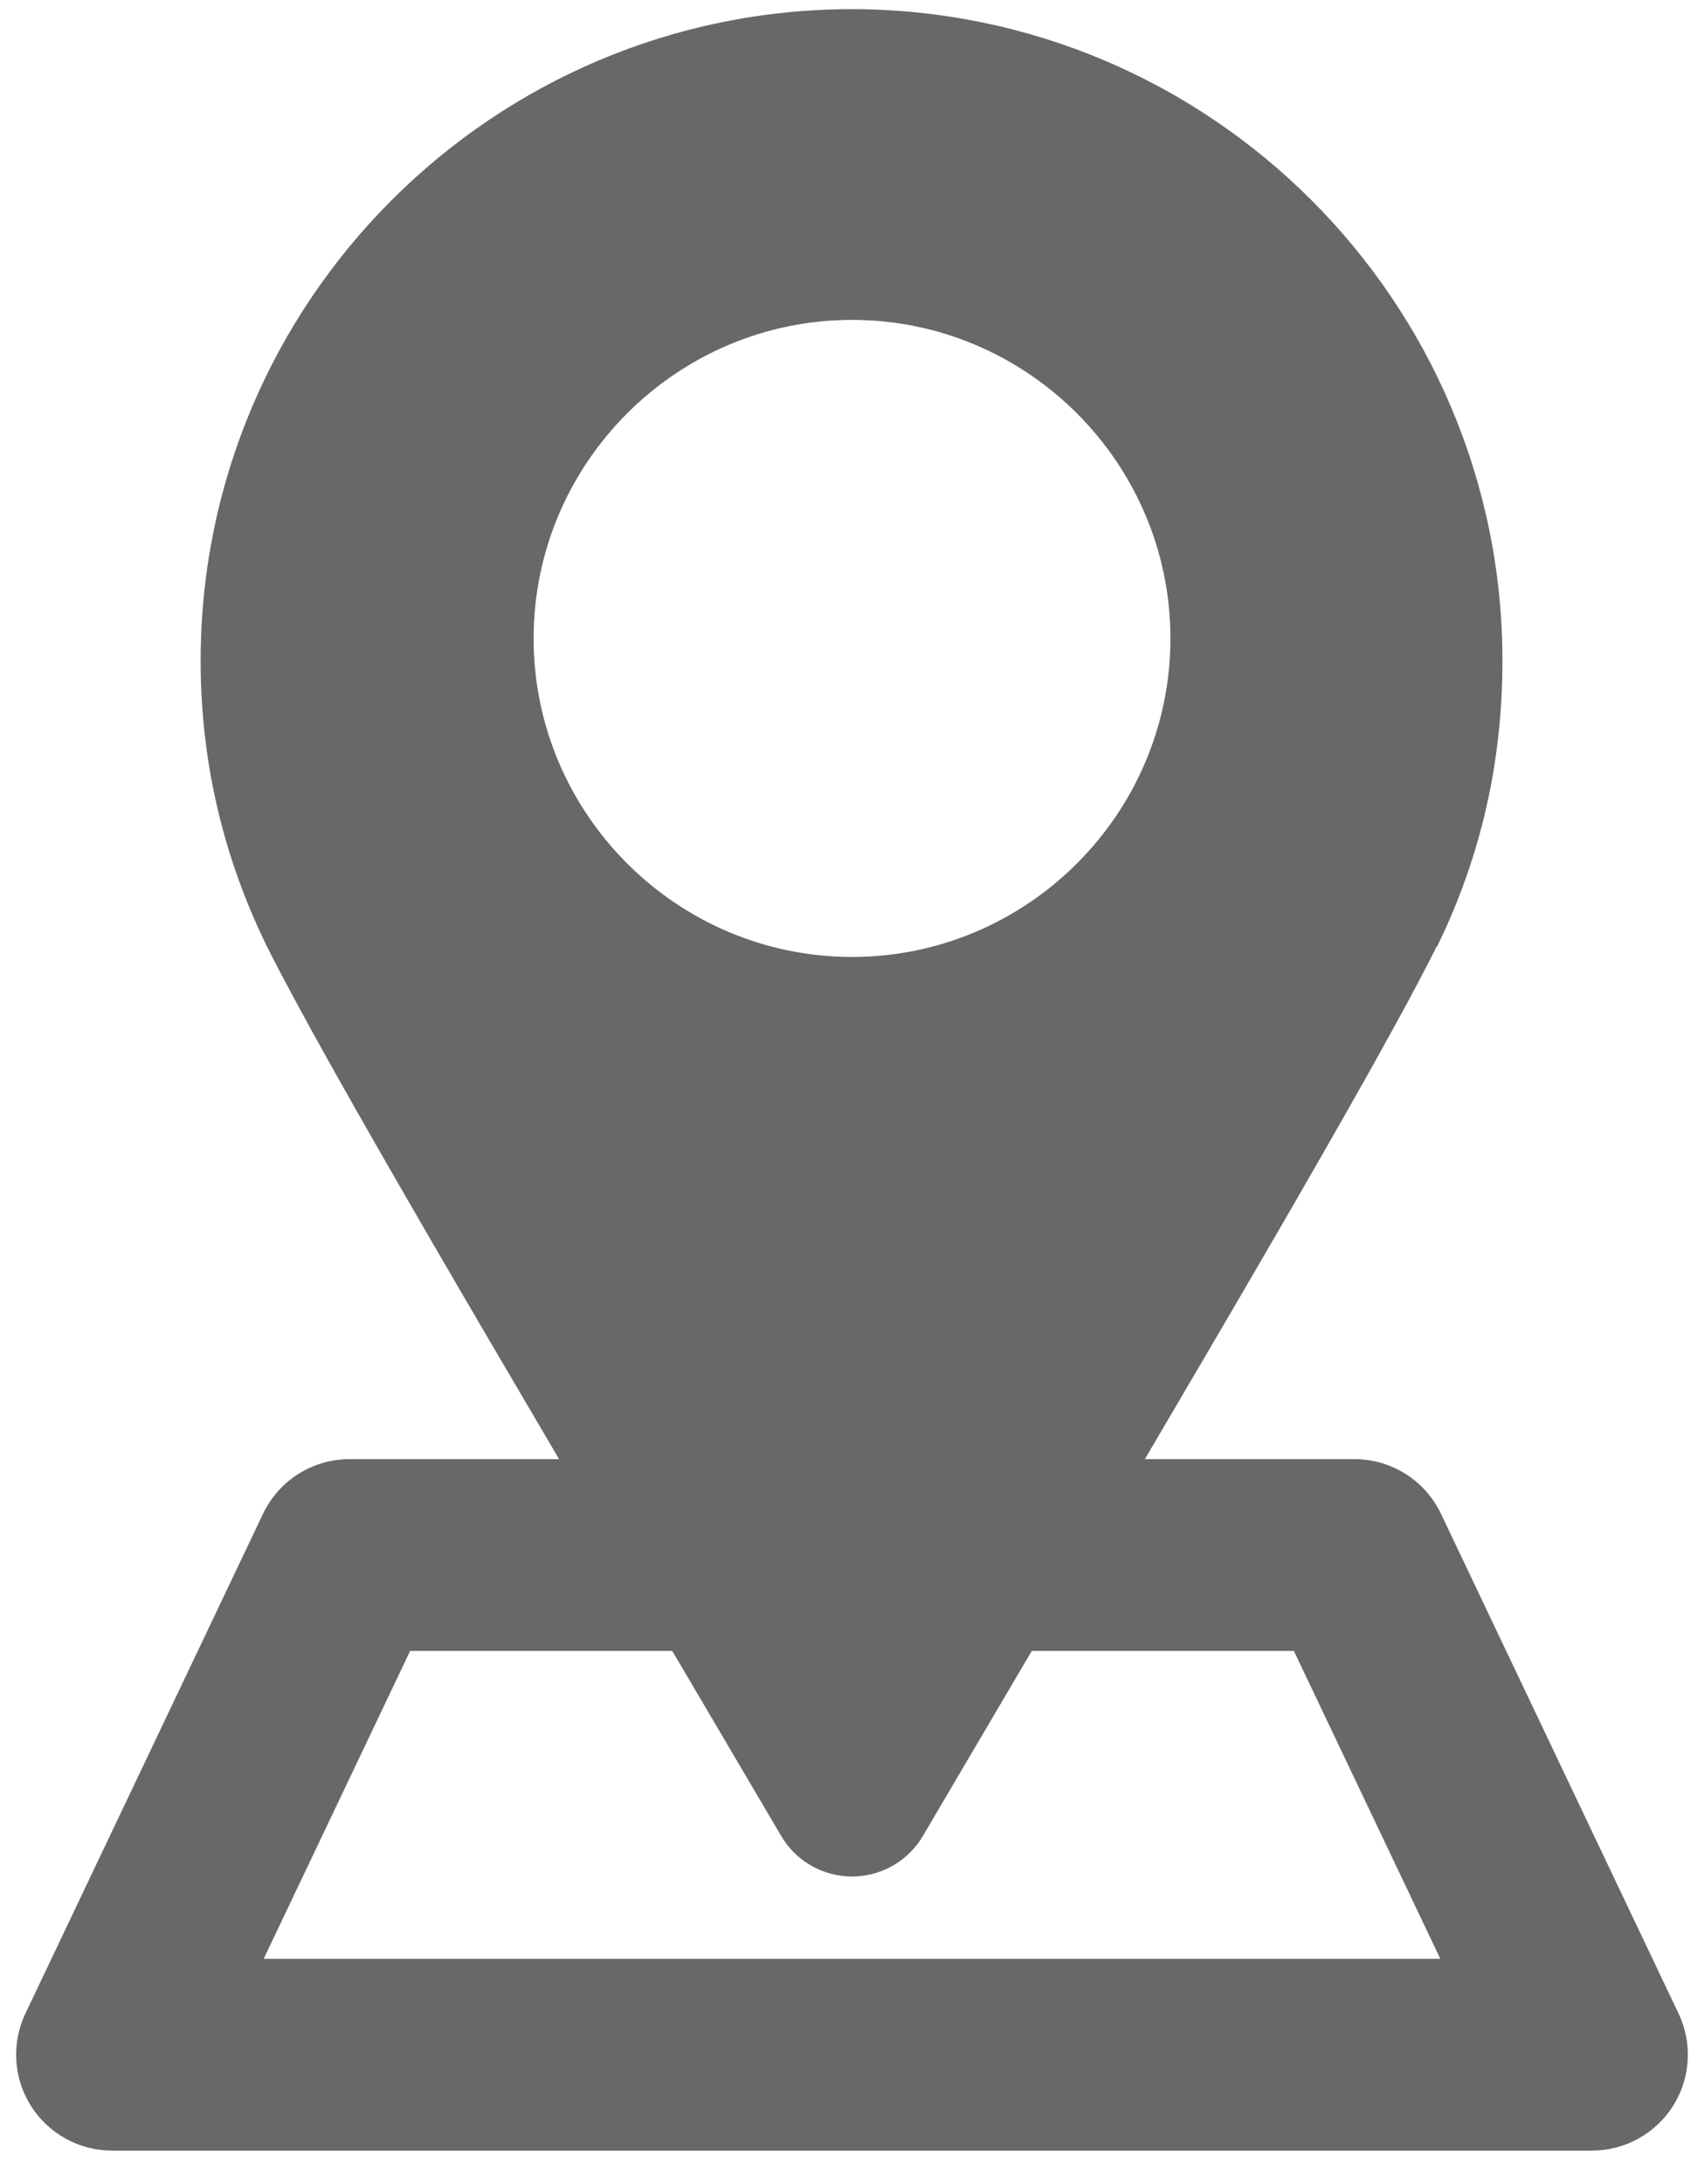
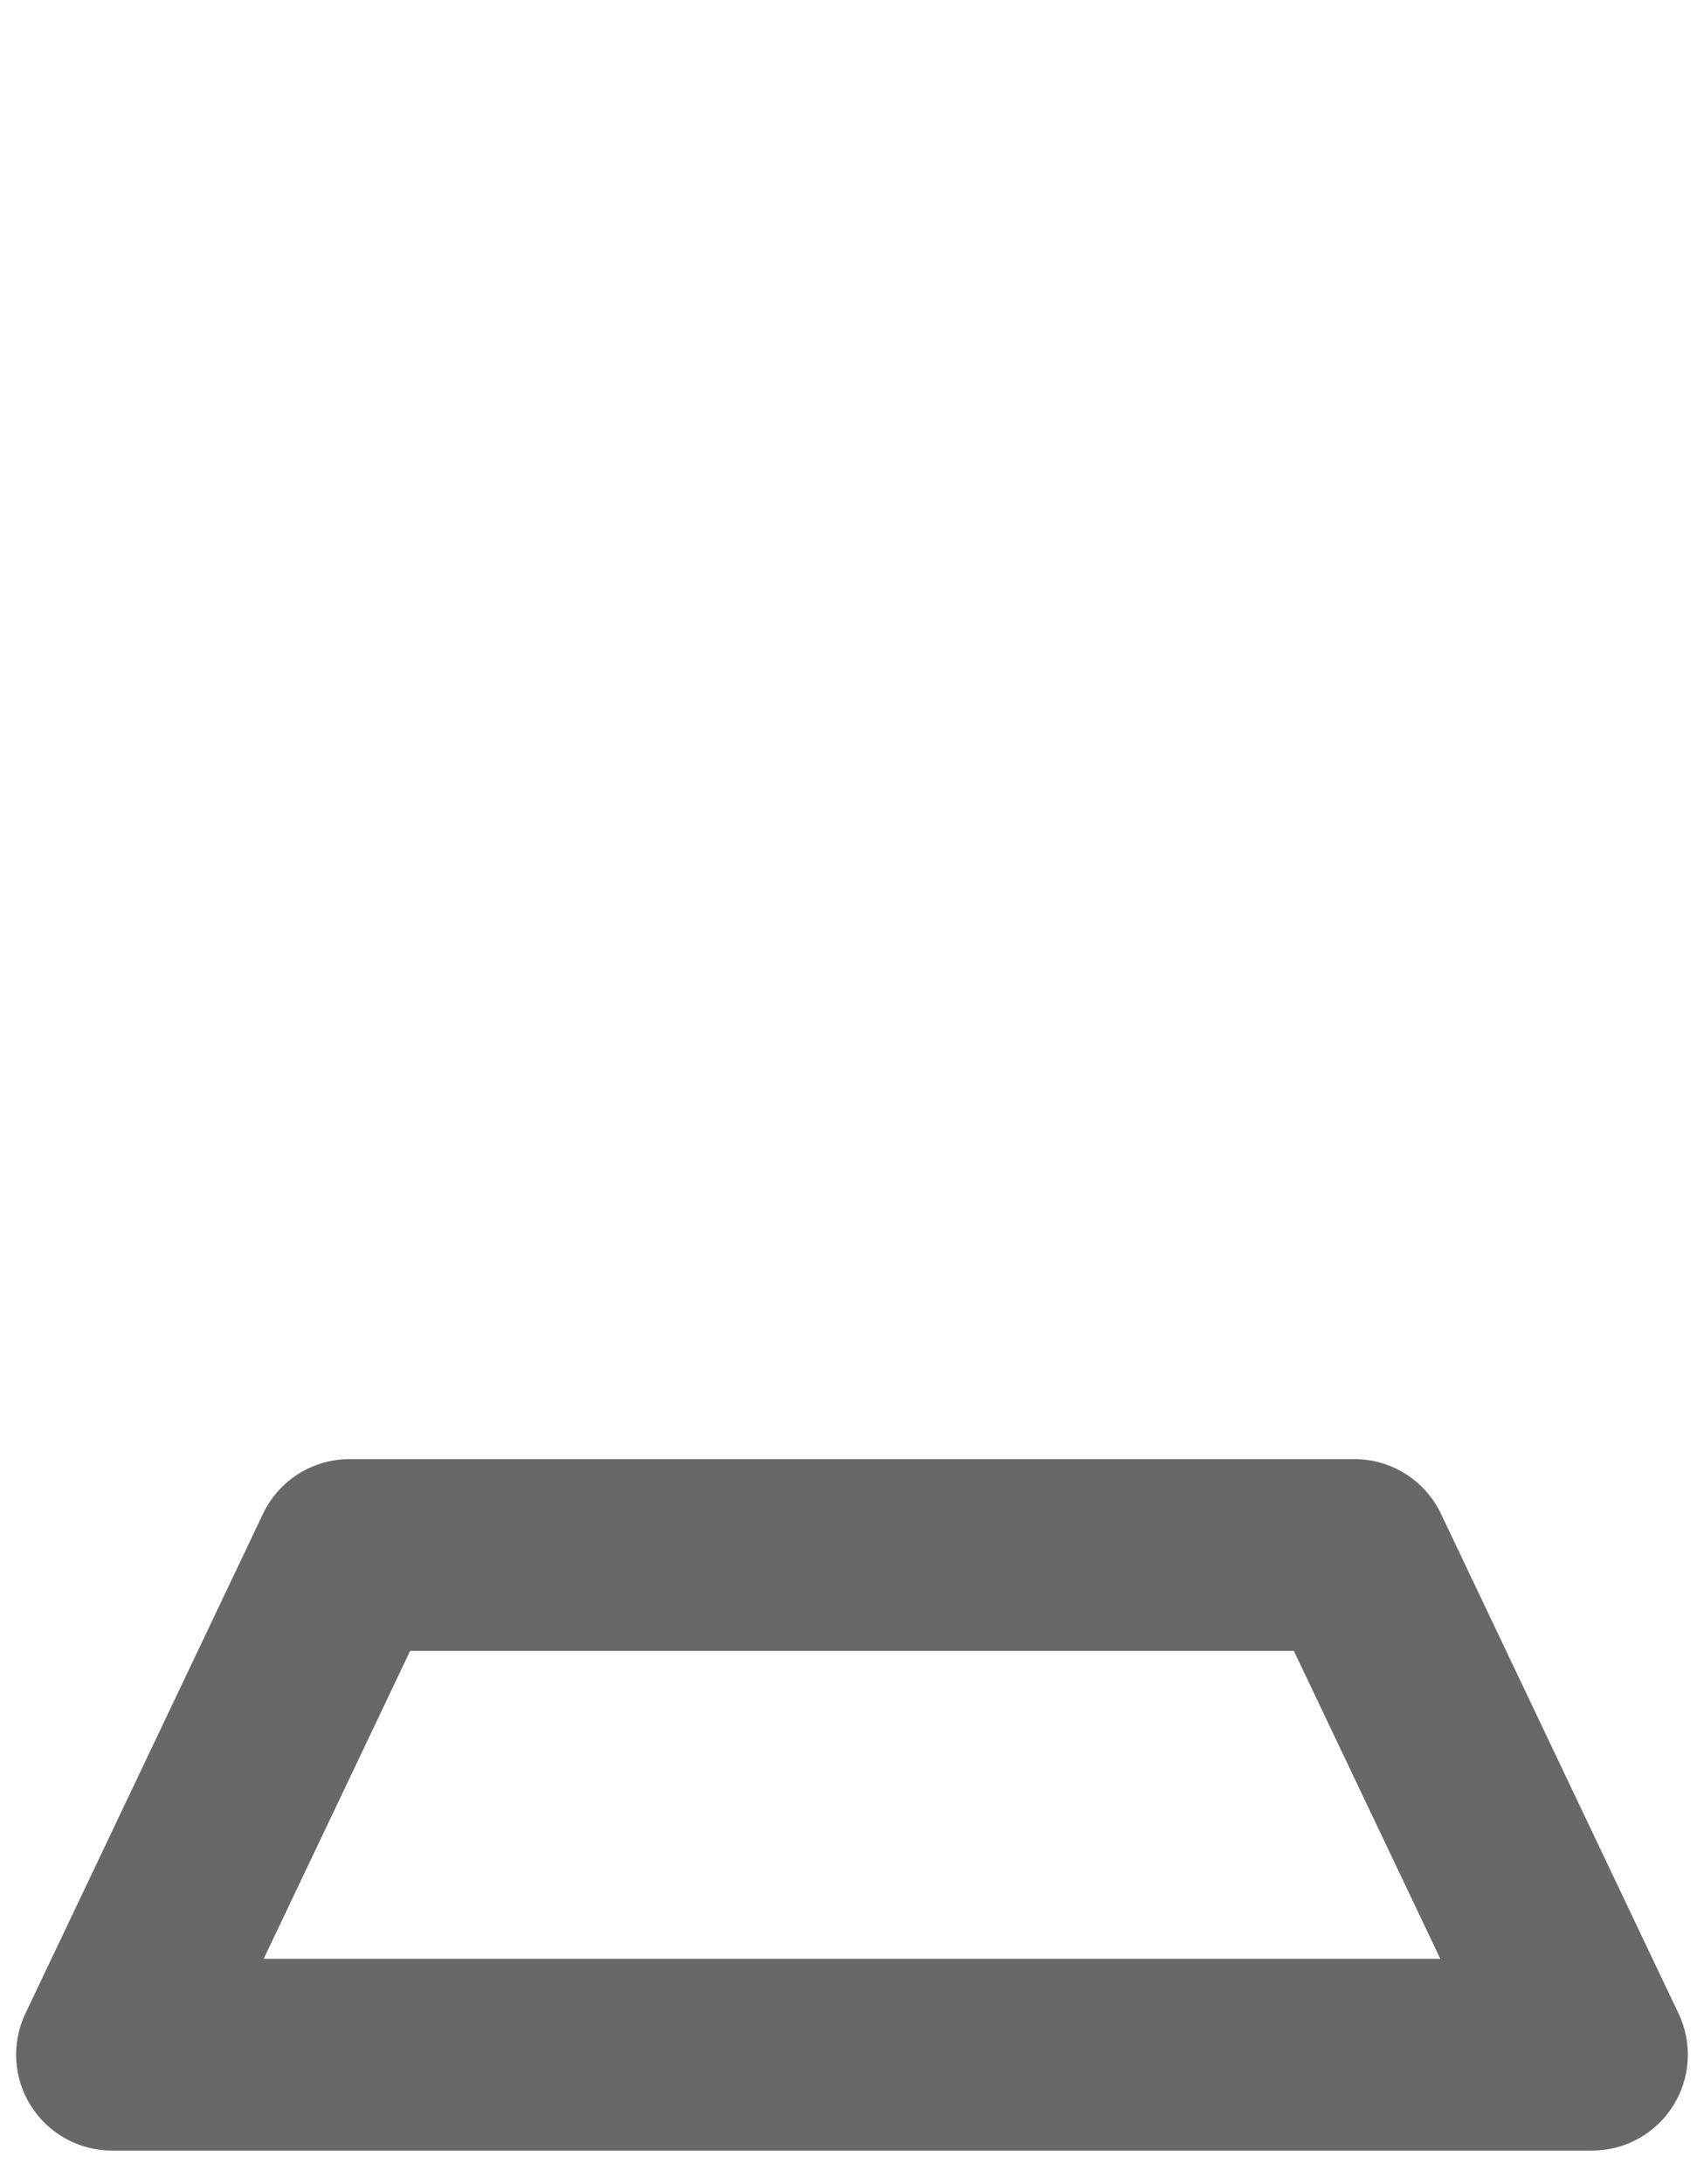
<svg xmlns="http://www.w3.org/2000/svg" width="32" height="41" viewBox="0 0 32 41" fill="none">
-   <path d="M16.001 0.172C9.253 0.172 3.768 5.658 3.768 12.405C3.768 14.289 4.188 16.081 5.011 17.763C6.145 20.03 9.454 25.626 12.965 31.569L14.666 34.458C14.94 34.933 15.452 35.226 16.001 35.226C16.549 35.226 17.061 34.933 17.335 34.458L19.036 31.569C22.51 25.68 25.802 20.122 26.954 17.818C26.954 17.799 26.972 17.781 26.99 17.763C27.813 16.081 28.215 14.289 28.215 12.405C28.215 5.658 22.73 0.172 15.982 0.172H16.001ZM16.001 17.964C12.709 17.964 10.021 15.276 10.021 11.985C10.021 8.693 12.709 6.005 16.001 6.005C19.292 6.005 21.98 8.693 21.98 11.985C21.98 15.276 19.292 17.964 16.001 17.964Z" fill="#696767" />
  <path fill-rule="evenodd" clip-rule="evenodd" d="M4.939 28.418C5.237 27.79 5.87 27.391 6.564 27.391H25.435C26.13 27.391 26.762 27.79 27.061 28.418L31.522 37.798C31.788 38.356 31.748 39.011 31.419 39.532C31.089 40.055 30.515 40.371 29.897 40.371H2.103C1.485 40.371 0.911 40.055 0.581 39.532C0.251 39.011 0.212 38.356 0.477 37.798L4.939 28.418ZM7.702 30.991L4.952 36.771H27.048L24.298 30.991H7.702Z" fill="#696767" />
</svg>